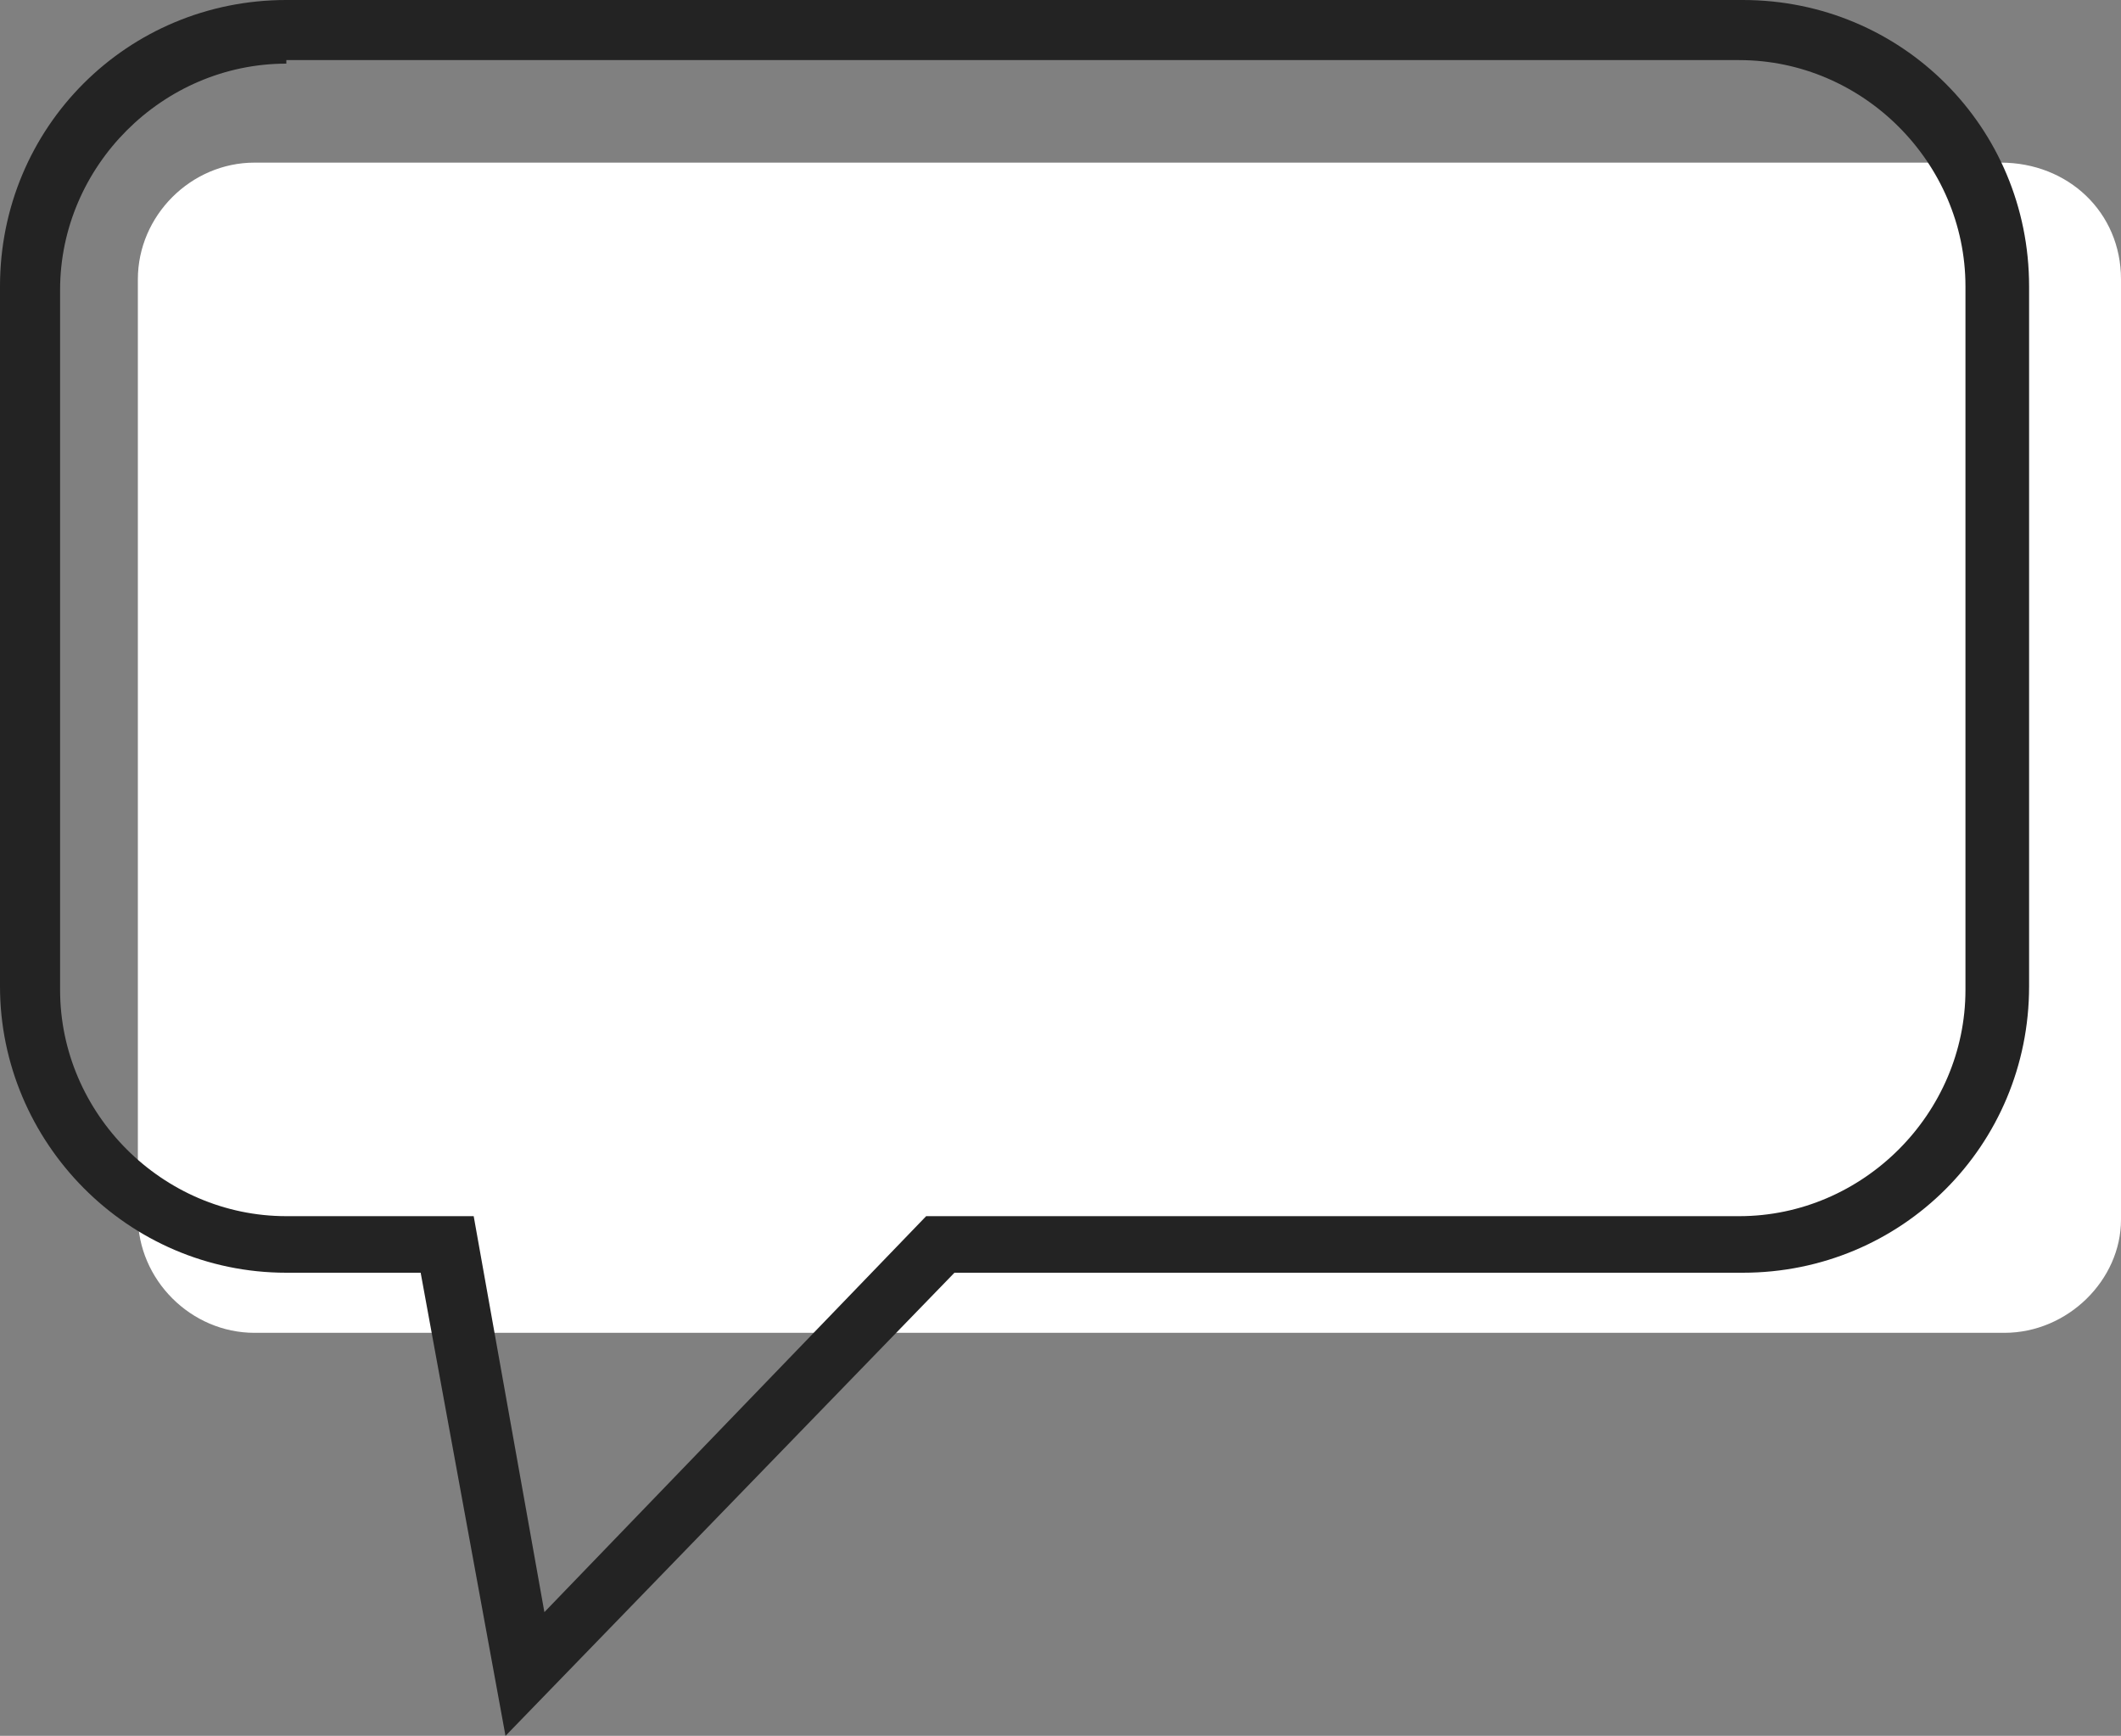
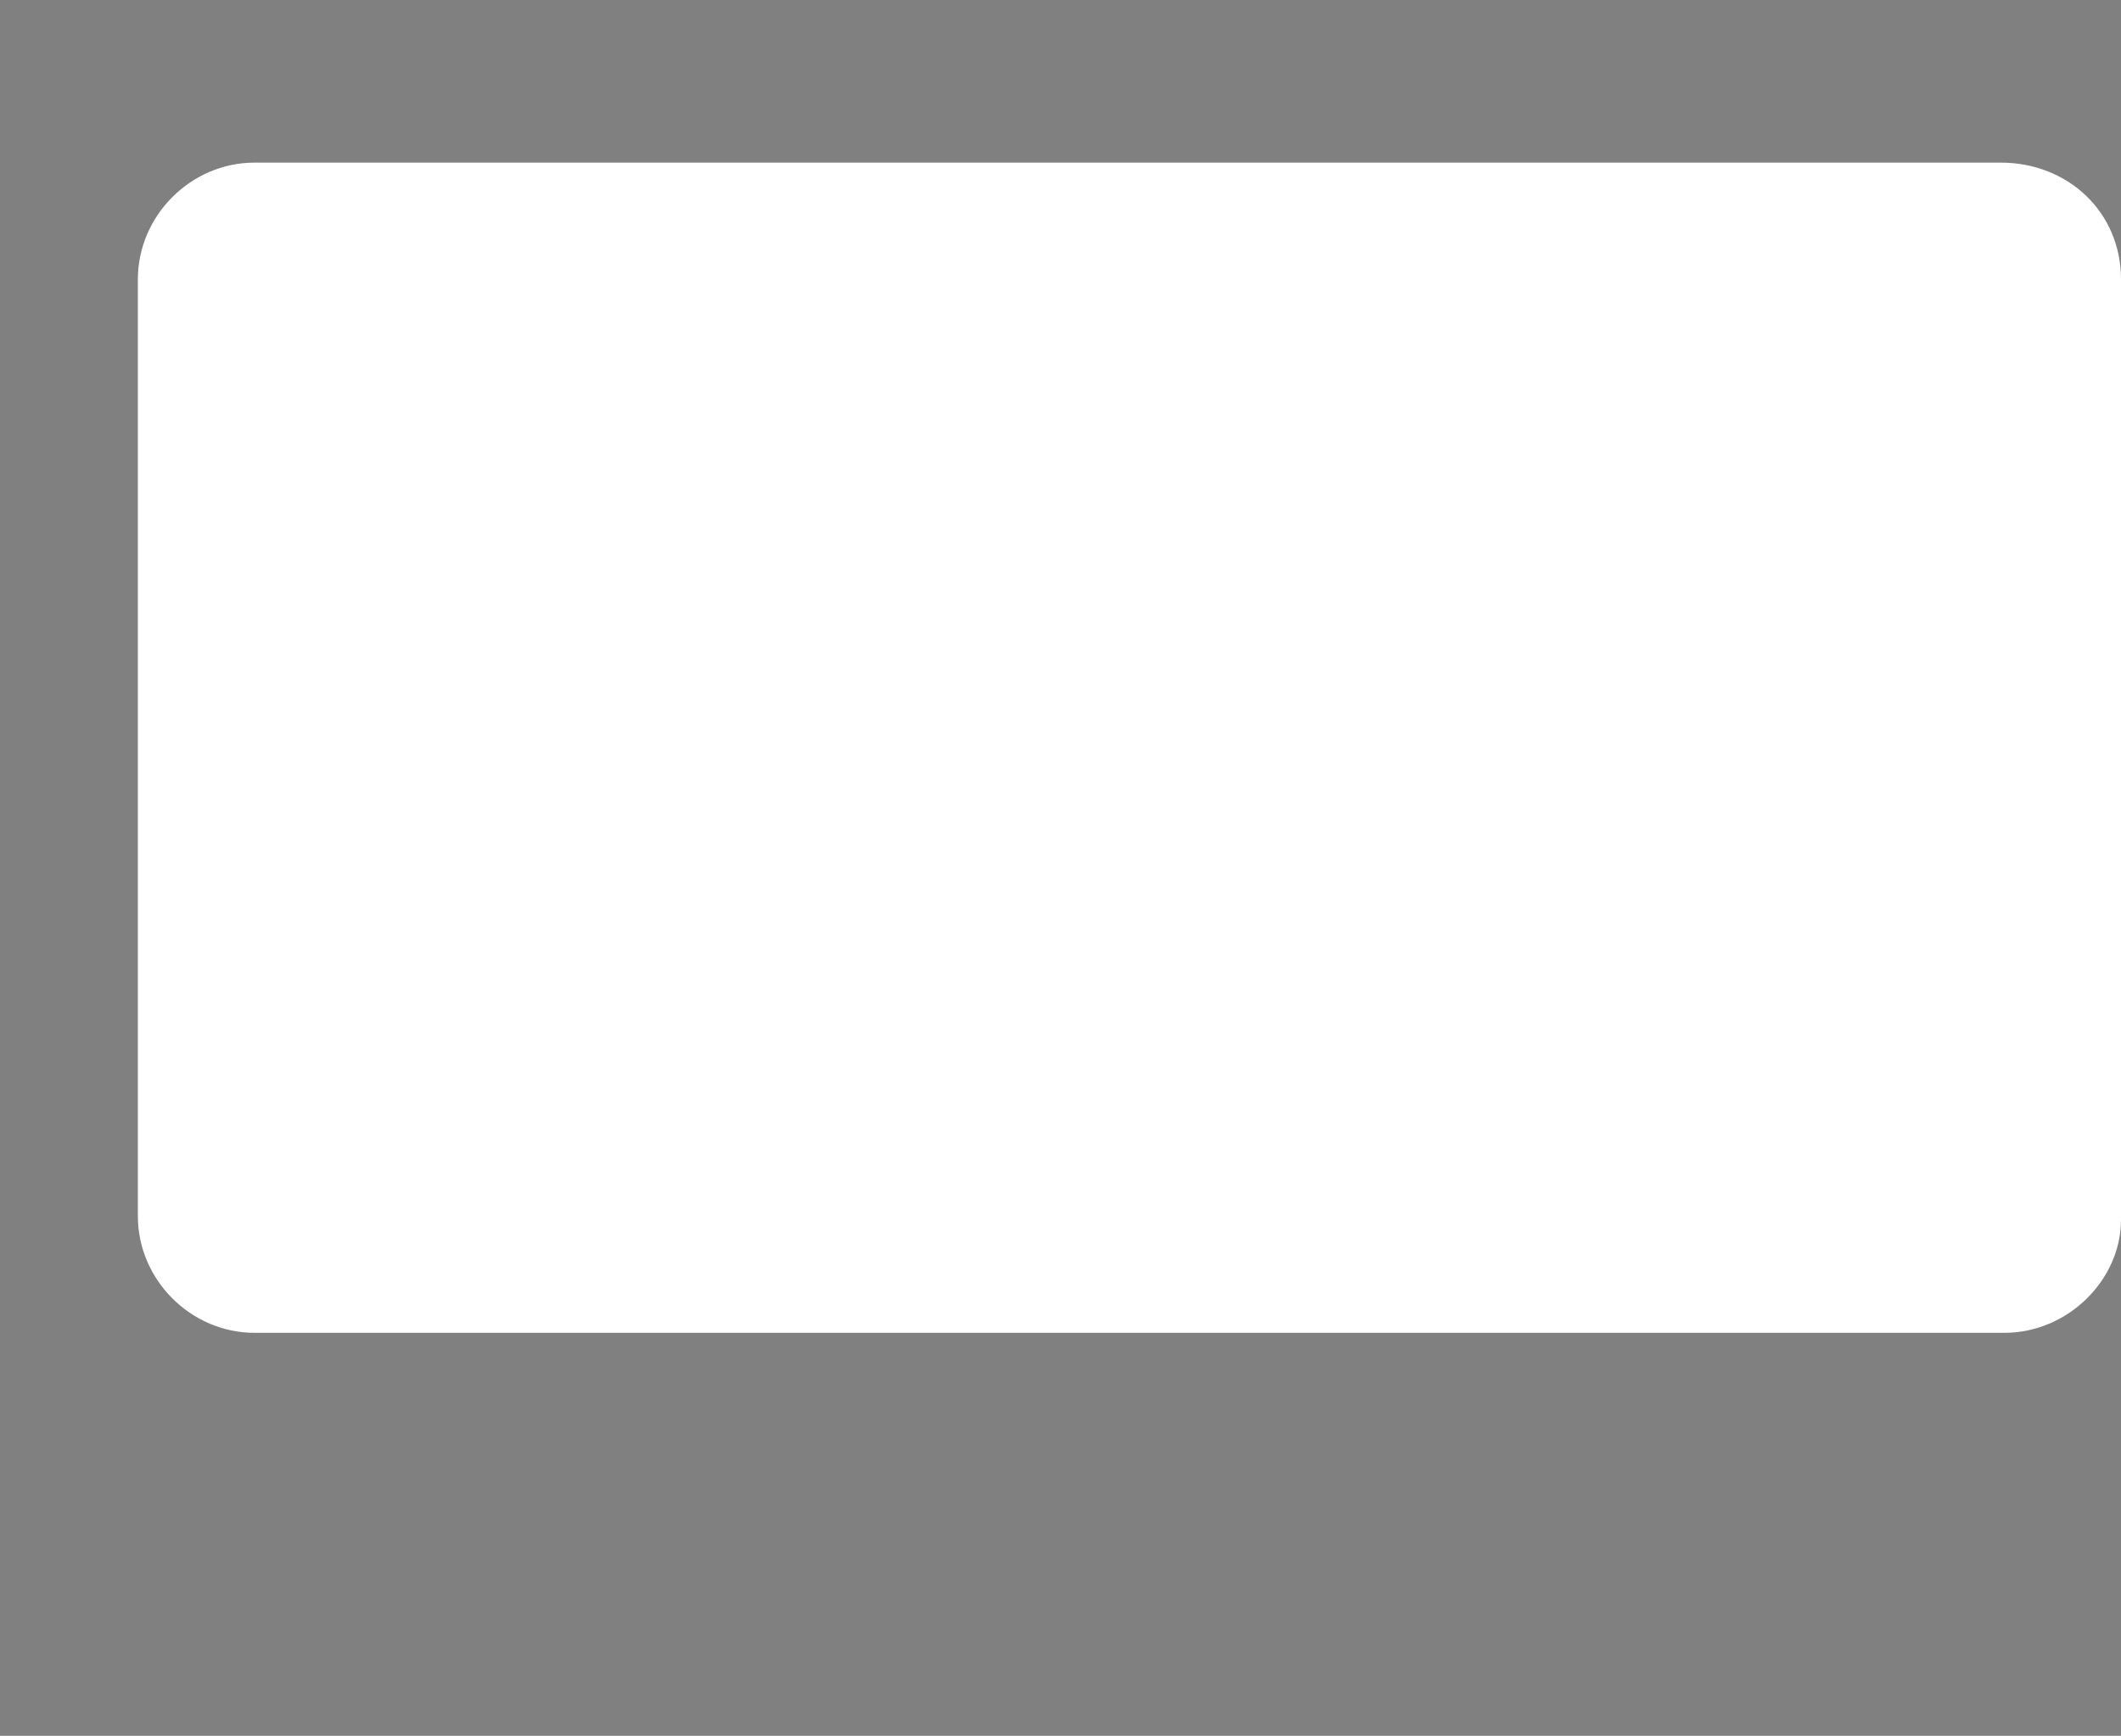
<svg xmlns="http://www.w3.org/2000/svg" height="49.1" width="60">
  <rect width="100%" height="100%" fill="#808080" stroke="none" />
  <path d="m56.7 37.7h-49.5c-1.8 0-3.3-1.5-3.3-3.3v-26.5c0-1.8 1.5-3.3 3.3-3.3h49.4c1.9 0 3.4 1.4 3.4 3.3v26.6c0 1.7-1.5 3.2-3.3 3.2z" fill="#fff" />
-   <path d="m14.3 49.1-2.4-13.1h-3.8c-4.5 0-8.1-3.7-8.1-8.1v-19.8c0-4.5 3.6-8.1 8.1-8.1h41.2c4.5 0 8.1 3.6 8.1 8.1v19.8c0 4.5-3.6 8.1-8.1 8.1h-22.3zm-6.2-47.3c-3.5 0-6.4 2.9-6.4 6.4v19.8c0 3.5 2.9 6.4 6.4 6.4h5.3l2 11.2 10.8-11.2h23c3.5 0 6.4-2.9 6.4-6.4v-19.9c0-3.5-2.9-6.4-6.4-6.4h-41.1z" fill="#232323" />
</svg>